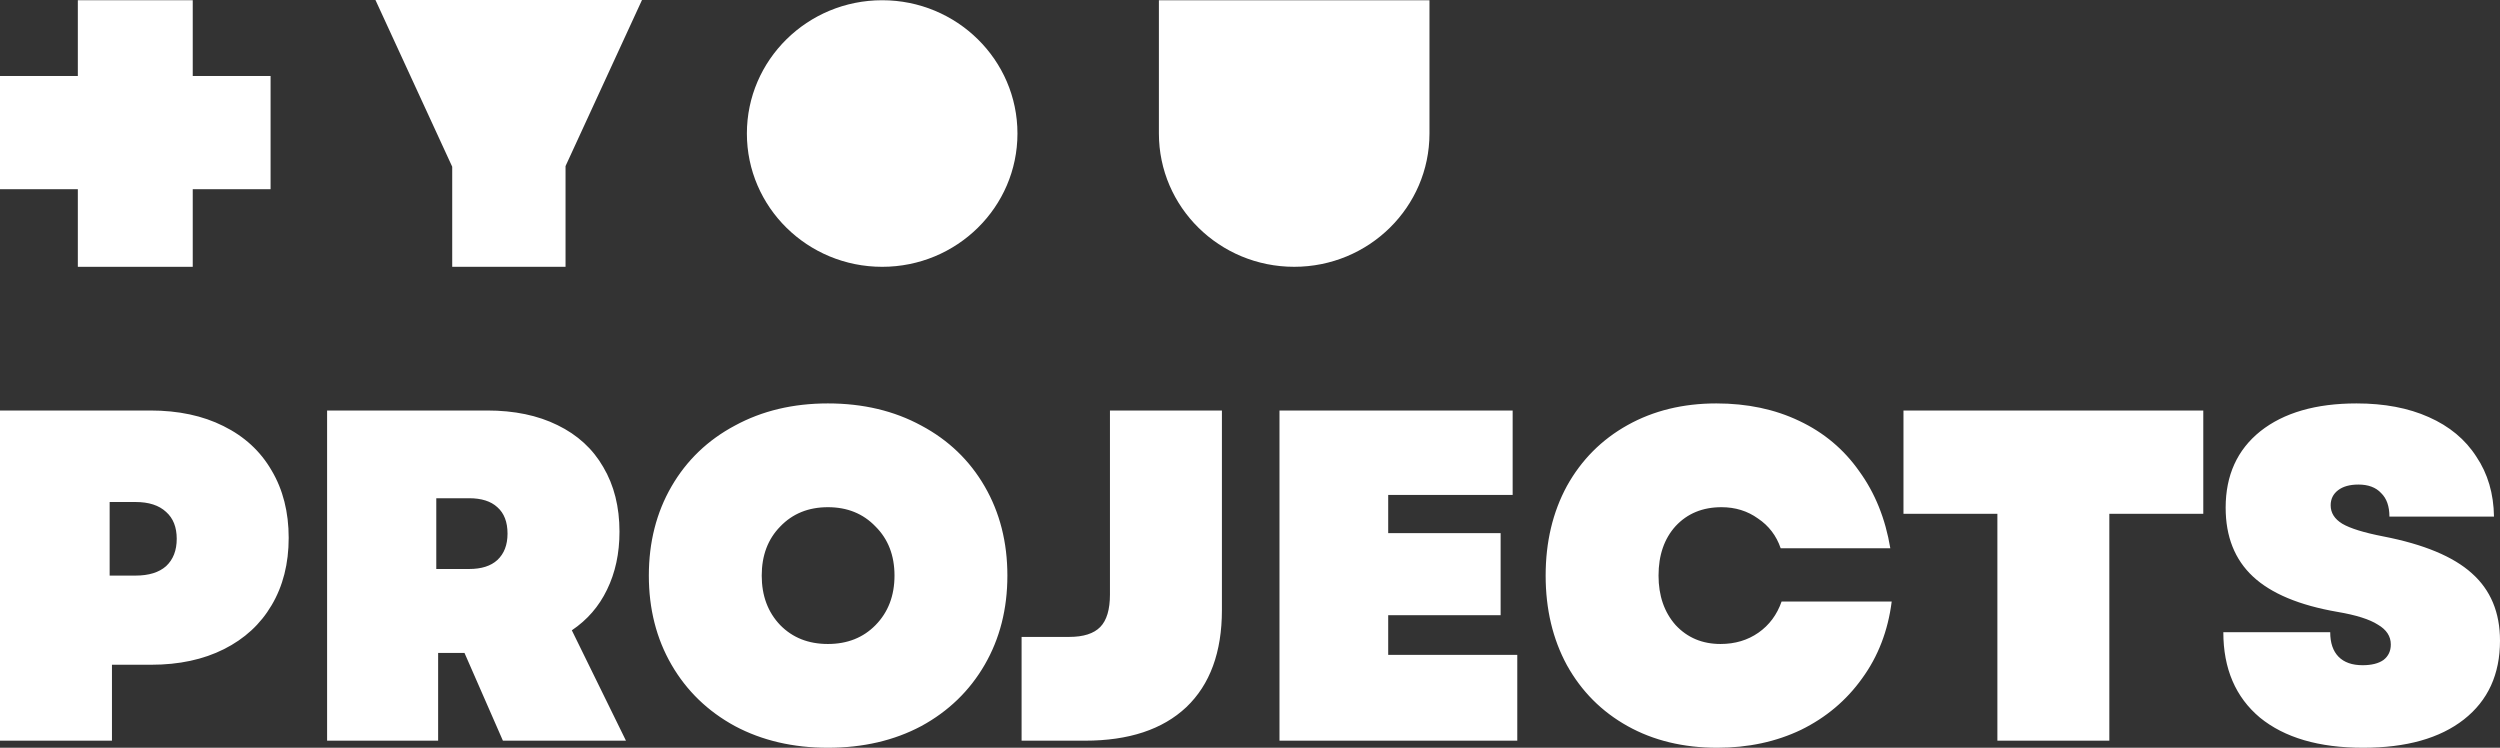
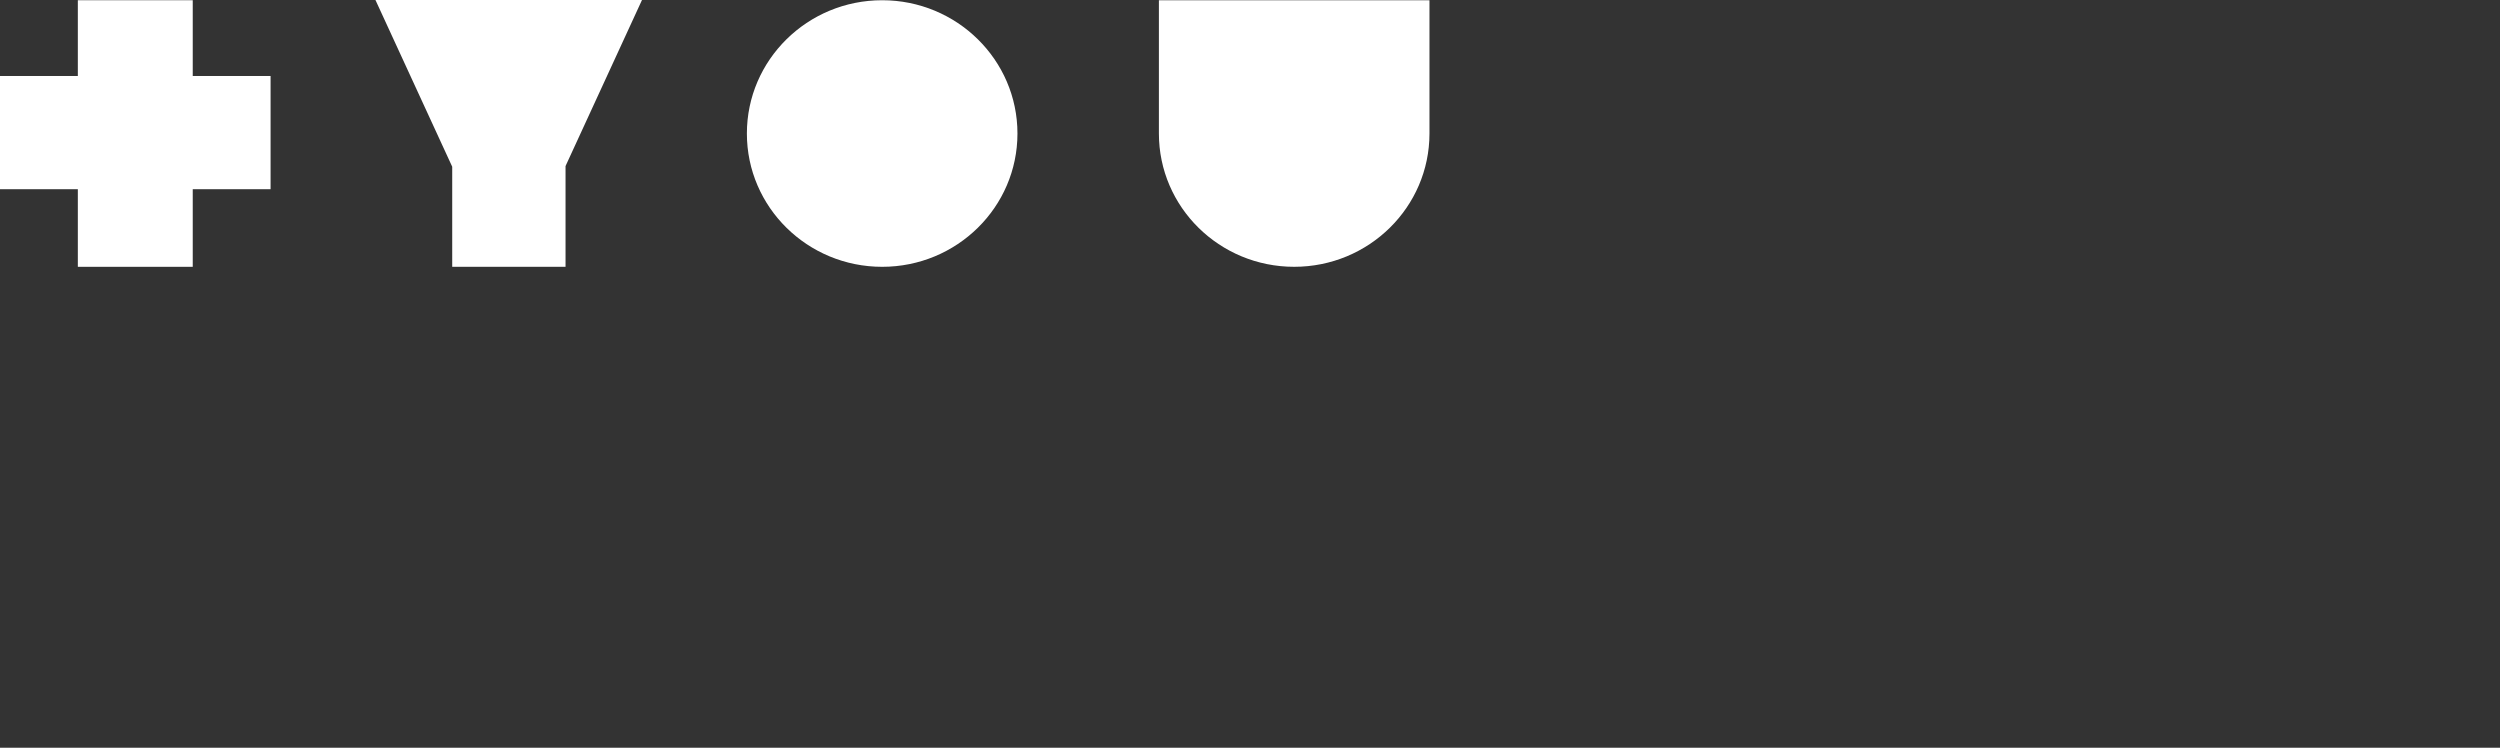
<svg xmlns="http://www.w3.org/2000/svg" width="1227" height="367" viewBox="0 0 1227 367" fill="none">
  <rect x="0" y="0" width="1227" height="367" fill="#333333" stroke="none" />
  <path d="M38.201 0.113V37.296H0V92.862H38.201V130.949H94.596V92.862H132.798V37.296H94.596V0.113H38.201Z" fill="white" />
  <path d="M184.273 0L221.948 81.83V130.95H277.566V81.51L315.092 0H184.273Z" fill="white" />
  <path d="M499.368 65.536C499.368 101.667 469.643 130.951 432.969 130.951C396.295 130.951 366.57 101.661 366.57 65.536C366.57 29.411 396.301 0.115 432.969 0.115C469.637 0.115 499.368 29.405 499.368 65.53" fill="white" />
  <path d="M568.787 0.115V65.53C568.787 101.661 598.512 130.945 635.186 130.945C671.86 130.945 701.585 101.655 701.585 65.53V0.115H568.787Z" fill="white" />
-   <path d="M0 201.473H73.795C87.57 201.473 99.529 204.019 109.671 209.112C119.965 214.205 127.836 221.459 133.286 230.874C138.887 240.289 141.687 251.324 141.687 263.979C141.687 276.635 138.887 287.67 133.286 297.085C127.836 306.345 120.04 313.522 109.898 318.615C99.756 323.708 87.873 326.255 74.249 326.255H54.949V363.527H0V201.473ZM66.529 282.5C73.038 282.5 78.034 280.957 81.516 277.87C84.997 274.629 86.738 270.153 86.738 264.442C86.738 258.732 84.997 254.333 81.516 251.247C78.034 248.005 73.038 246.385 66.529 246.385H53.814V282.5H66.529ZM160.54 201.473H239.104C252.425 201.473 263.929 203.865 273.617 208.649C283.457 213.434 290.95 220.302 296.096 229.253C301.395 238.205 304.044 248.777 304.044 260.97C304.044 271.619 302 281.111 297.913 289.445C293.977 297.625 288.225 304.262 280.656 309.355L307.223 363.527H246.824L227.978 320.467H215.035V363.527H160.54V201.473ZM230.248 279.259C236.303 279.259 240.92 277.793 244.099 274.86C247.429 271.774 249.095 267.452 249.095 261.896C249.095 256.185 247.429 251.864 244.099 248.932C240.92 245.999 236.303 244.533 230.248 244.533H214.127V279.259H230.248ZM406.323 367C389.218 367 374.005 363.45 360.684 356.351C347.362 349.097 336.993 339.065 329.576 326.255C322.159 313.445 318.45 298.86 318.45 282.5C318.45 266.14 322.159 251.555 329.576 238.745C336.993 225.935 347.362 215.98 360.684 208.881C374.005 201.627 389.218 198 406.323 198C423.58 198 438.869 201.627 452.19 208.881C465.511 215.98 475.88 225.935 483.297 238.745C490.715 251.555 494.423 266.14 494.423 282.5C494.423 298.86 490.715 313.445 483.297 326.255C475.88 339.065 465.511 349.097 452.19 356.351C438.869 363.45 423.58 367 406.323 367ZM373.853 282.5C373.853 292.378 376.881 300.48 382.936 306.808C388.991 312.982 396.786 316.068 406.323 316.068C415.86 316.068 423.656 312.982 429.711 306.808C435.917 300.48 439.02 292.378 439.02 282.5C439.02 272.622 435.917 264.597 429.711 258.423C423.656 252.095 415.86 248.932 406.323 248.932C396.786 248.932 388.991 252.095 382.936 258.423C376.881 264.597 373.853 272.622 373.853 282.5ZM501.396 312.596H524.784C531.747 312.596 536.818 310.975 539.997 307.734C543.176 304.493 544.765 299.169 544.765 291.76V201.473H599.715V299.4C599.715 320.081 593.887 335.978 582.231 347.09C570.575 358.048 553.999 363.527 532.504 363.527H501.396V312.596ZM627.97 201.473H742.409V242.912H681.329V261.664H736.506V301.947H681.329V321.393H744.68V363.527H627.97V201.473ZM842.846 367C826.194 367 811.511 363.45 798.795 356.351C786.08 349.251 776.165 339.296 769.05 326.486C762.087 313.676 758.605 299.014 758.605 282.5C758.605 265.986 762.087 251.324 769.05 238.514C776.165 225.704 786.08 215.749 798.795 208.649C811.511 201.55 826.043 198 842.391 198C857.529 198 871.077 200.855 883.036 206.566C895.146 212.276 904.985 220.533 912.554 231.337C920.274 241.986 925.345 254.565 927.767 269.073H873.953C871.834 262.899 868.125 258.037 862.827 254.488C857.68 250.784 851.701 248.932 844.889 248.932C835.655 248.932 828.162 252.018 822.41 258.192C816.809 264.365 814.009 272.468 814.009 282.5C814.009 292.378 816.809 300.48 822.41 306.808C828.162 312.982 835.504 316.068 844.435 316.068C851.55 316.068 857.756 314.216 863.054 310.512C868.352 306.808 872.137 301.715 874.407 295.233H928.448C926.632 309.586 921.788 322.165 913.916 332.969C906.196 343.772 896.205 352.184 883.944 358.203C871.682 364.068 857.983 367 842.846 367ZM980.318 252.173H934.224V201.473H1081.37V252.173H1035.26V363.527H980.318V252.173ZM1159.79 367C1138.14 367 1121.26 362.061 1109.15 352.184C1097.2 342.152 1091.21 328.184 1091.21 310.281H1143.67C1143.67 315.528 1145.03 319.541 1147.75 322.319C1150.48 325.097 1154.42 326.486 1159.56 326.486C1163.95 326.486 1167.35 325.637 1169.78 323.94C1172.2 322.088 1173.41 319.541 1173.41 316.3C1173.41 312.287 1171.3 309.046 1167.06 306.577C1162.97 303.953 1156.38 301.869 1147.3 300.326C1128.53 297.085 1114.68 291.297 1105.75 282.963C1096.82 274.629 1092.35 263.362 1092.35 249.163C1092.35 233.266 1098.03 220.765 1109.38 211.659C1120.89 202.553 1136.63 198 1156.61 198C1170.23 198 1182.04 200.238 1192.04 204.714C1202.17 209.19 1209.98 215.672 1215.42 224.16C1221.02 232.495 1223.89 242.295 1224.05 253.562H1172.73C1172.73 248.469 1171.37 244.61 1168.64 241.986C1166.08 239.208 1162.36 237.819 1157.52 237.819C1153.28 237.819 1149.95 238.745 1147.53 240.597C1145.11 242.449 1143.89 244.919 1143.89 248.005C1143.89 251.71 1145.79 254.719 1149.57 257.034C1153.5 259.349 1160.25 261.433 1169.78 263.285C1189.61 267.143 1204.07 273.163 1213.15 281.342C1222.38 289.522 1227 300.558 1227 314.448C1227 330.962 1221.09 343.849 1209.29 353.11C1197.48 362.37 1180.98 367 1159.79 367Z" fill="white" />
</svg>